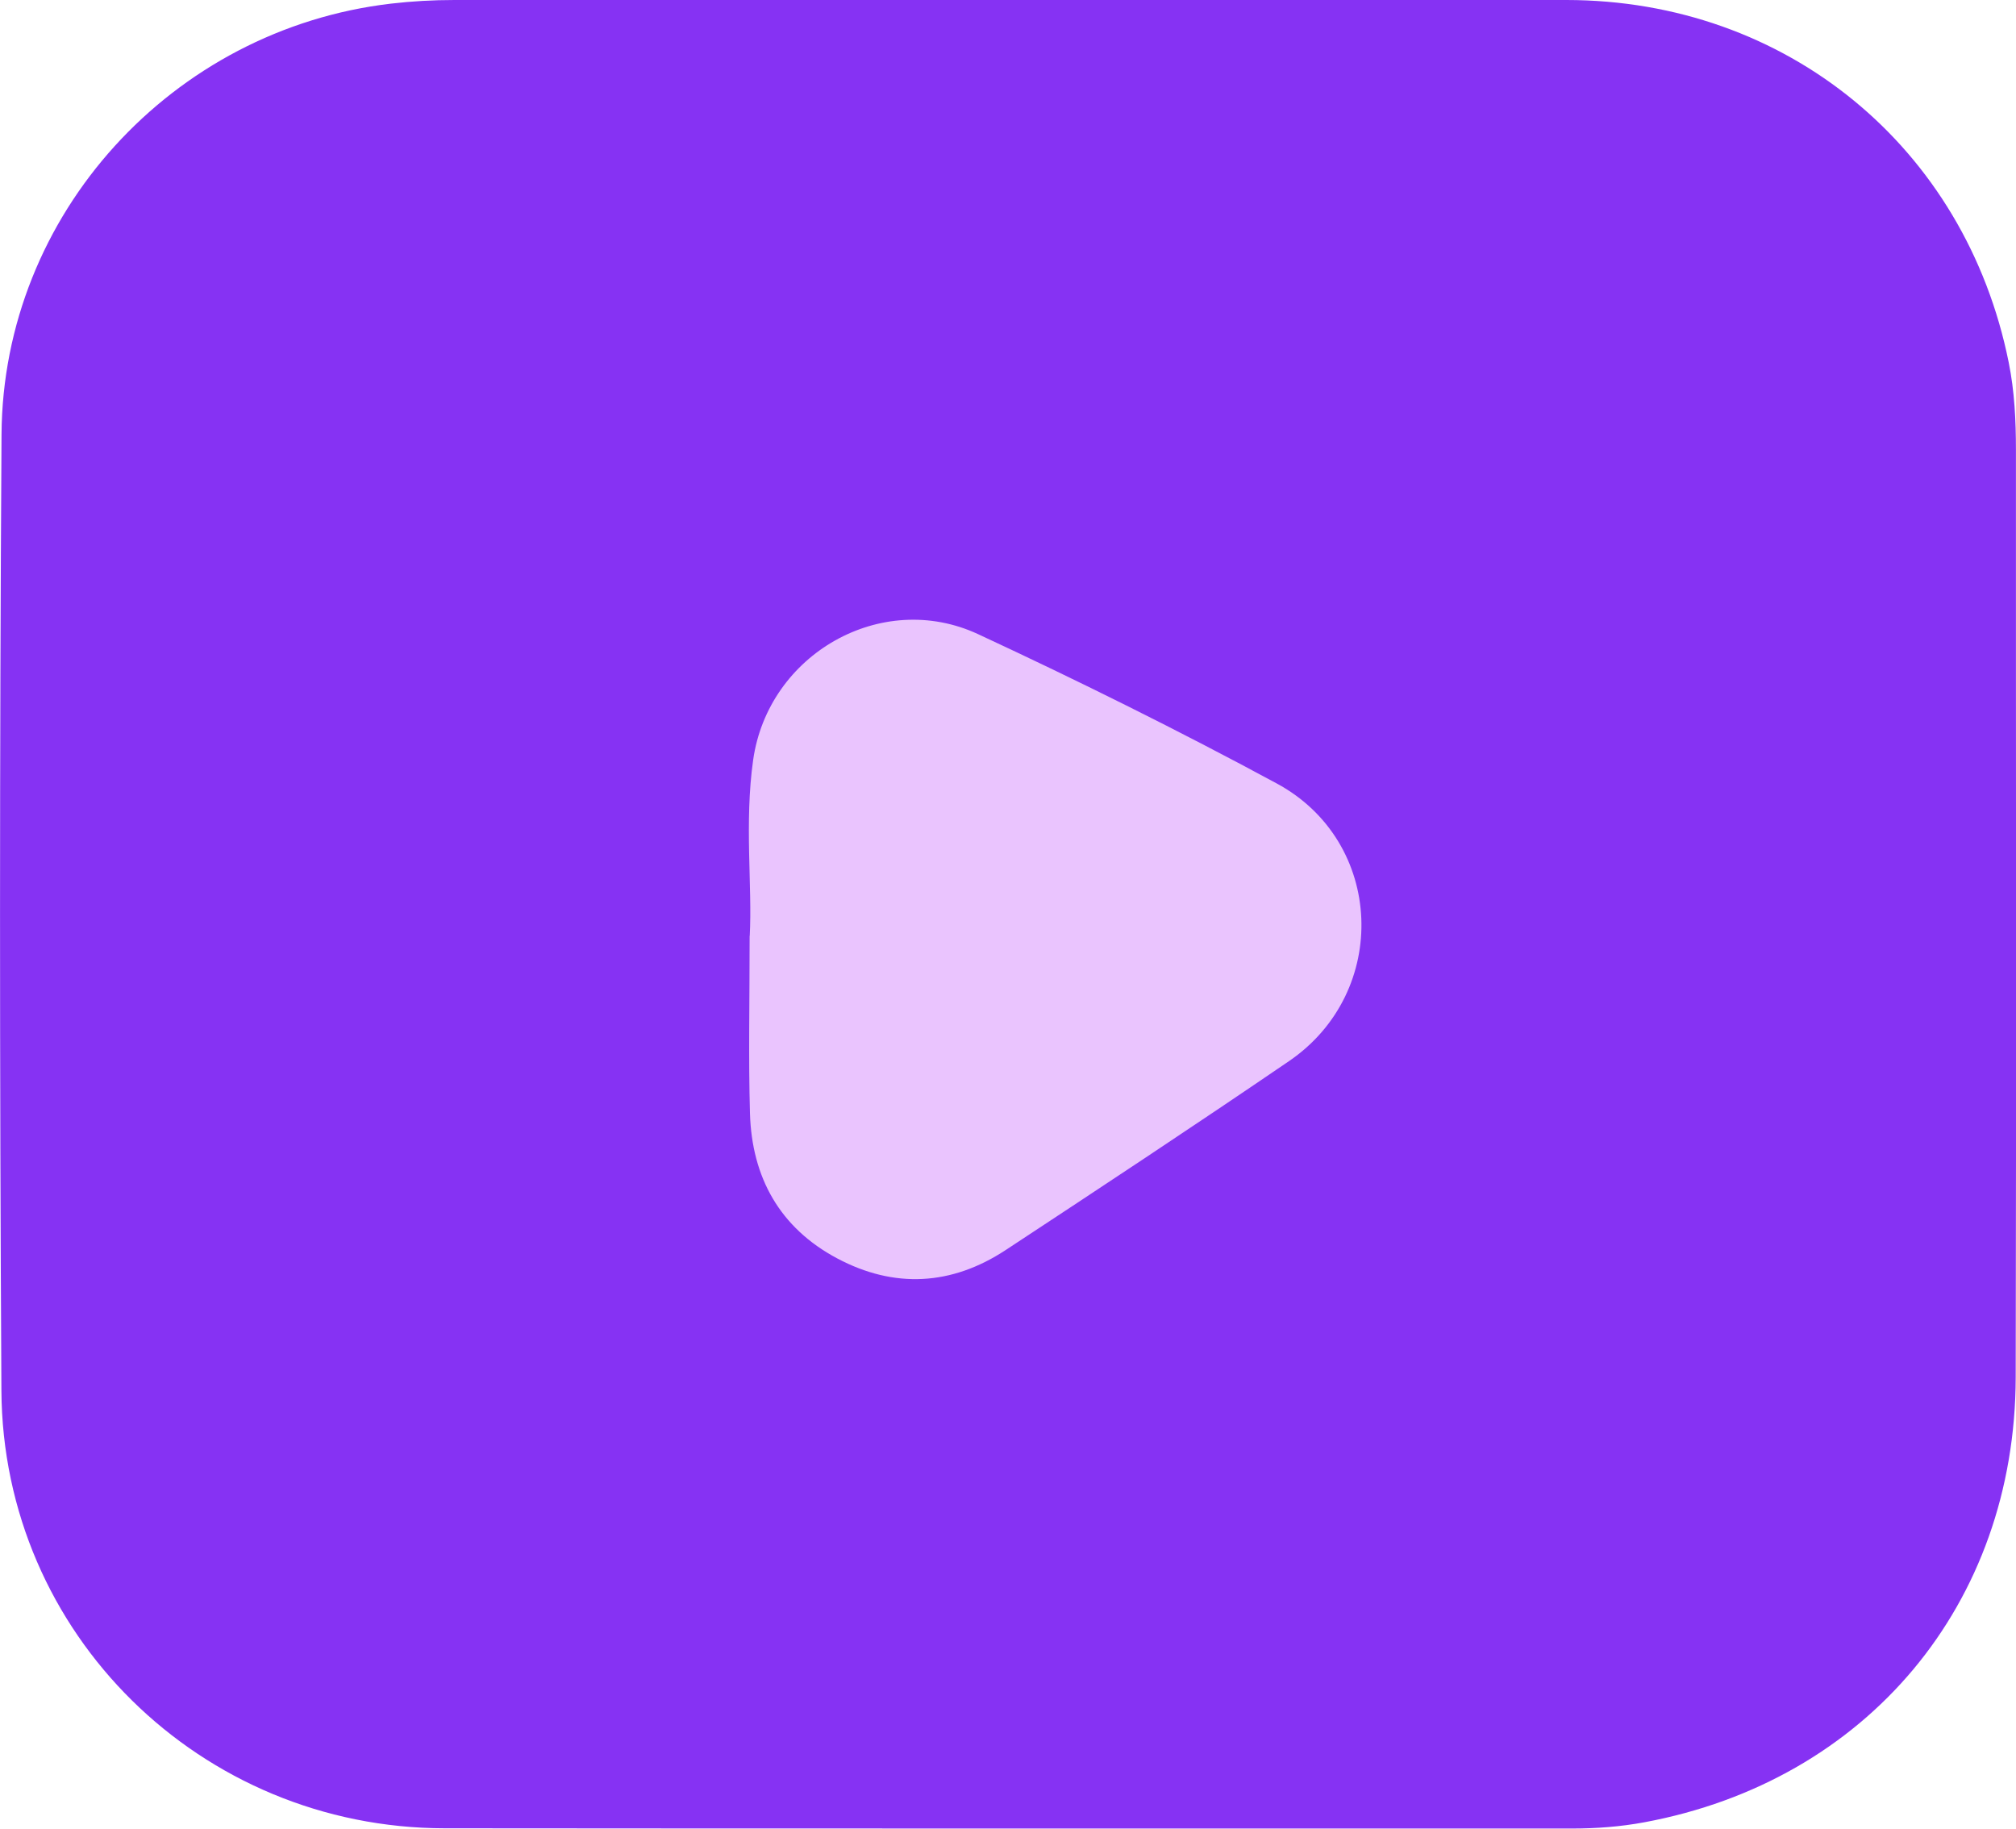
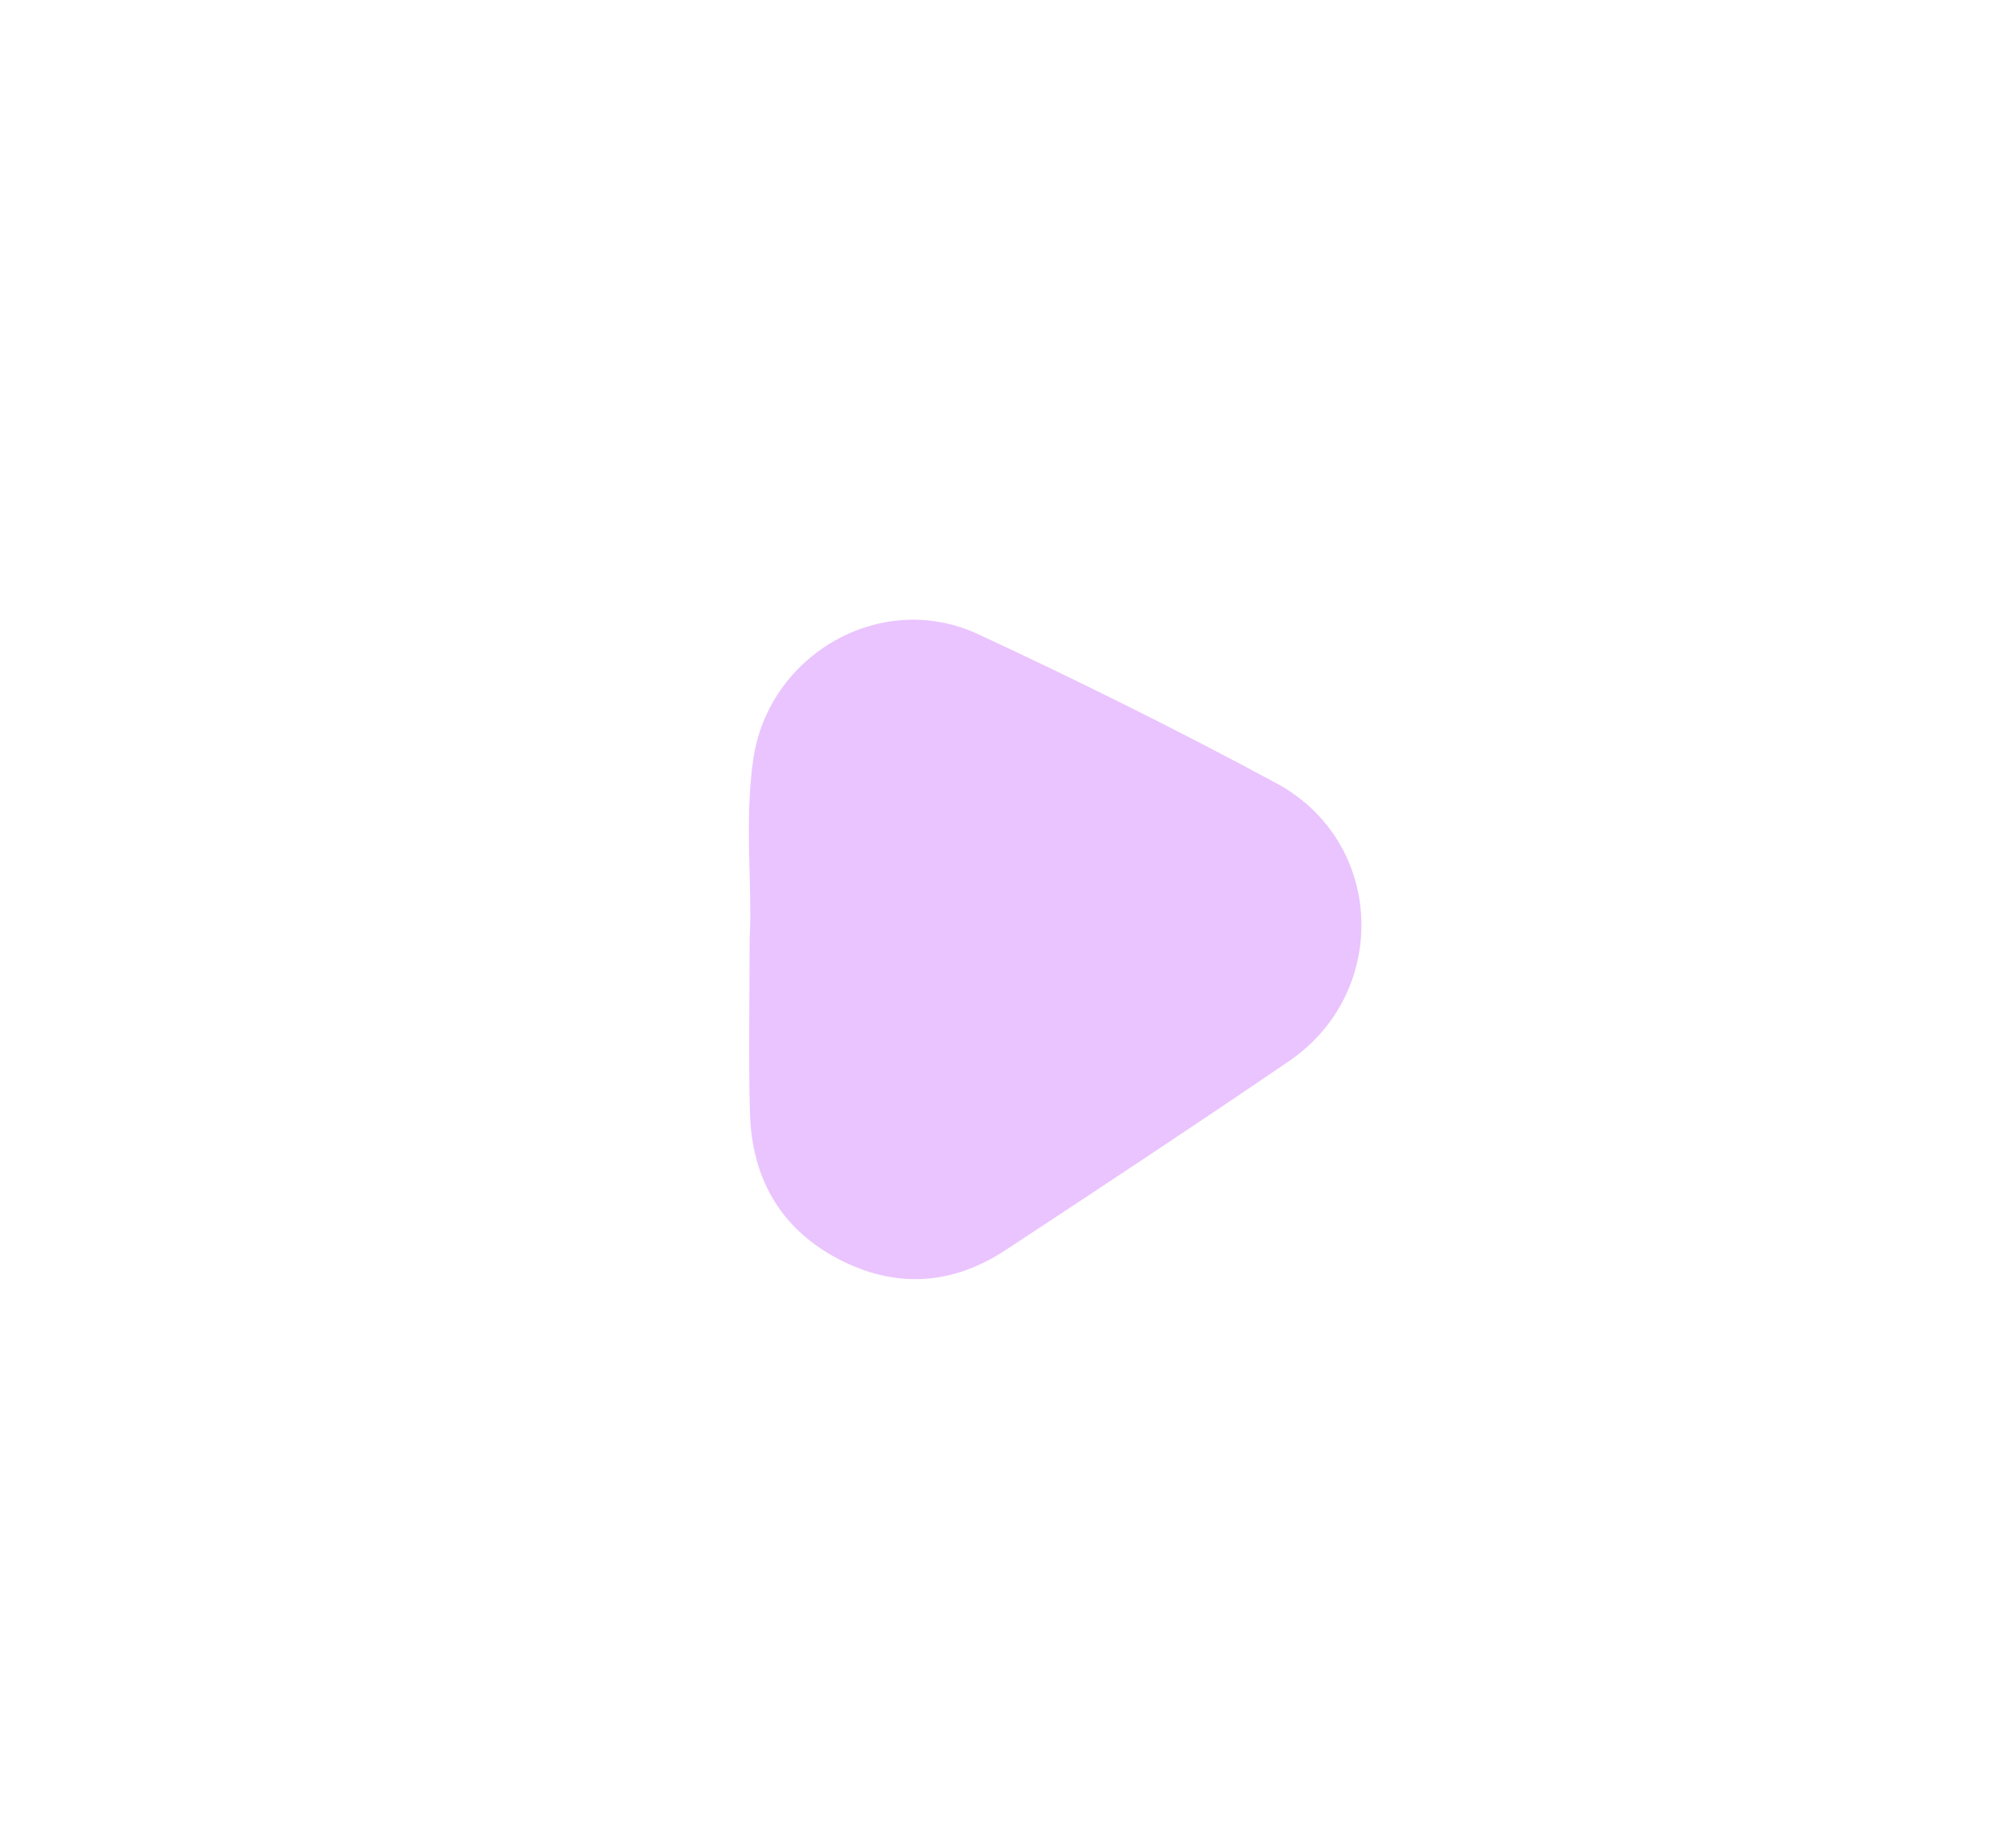
<svg xmlns="http://www.w3.org/2000/svg" id="Capa_2" viewBox="0 0 343.86 311.89">
  <defs>
    <style>      .cls-1 {        fill: #8632f3;      }      .cls-2 {        fill: #eac4fe;      }    </style>
  </defs>
  <g id="Capa_1-2" data-name="Capa_1">
    <g>
-       <path class="cls-1" d="M171.98,0c31.74,0,63.48-.02,95.21,0,37.48.03,68.05,25.08,75.43,61.83.99,4.91,1.23,9.9,1.23,14.9-.02,52.72.08,105.45-.04,158.17-.08,38.69-25.36,68.86-63.37,75.91-4.04.75-8.16,1.06-12.3,1.06-64.1-.03-128.2.03-192.3-.04-41.58-.05-75.37-33.15-75.6-74.67-.31-54.35-.32-108.7.02-163.05C.48,36.52,29.41,4.98,66.68.62,70.29.2,73.89,0,77.51,0c31.49,0,62.98,0,94.46,0Z" />
      <path class="cls-2" d="M127.88,159.63c.45-8.54-.93-19.32.58-30,2.56-18.07,21.89-29.13,38.37-21.47,17.2,8,34.22,16.44,50.91,25.45,18.42,9.93,19.41,35.58,2.11,47.38-15.99,10.91-32.14,21.57-48.31,32.21-9.22,6.07-19,6.61-28.74,1.43-9.78-5.2-14.56-13.8-14.88-24.72-.27-9.36-.06-18.74-.06-30.29Z" />
    </g>
  </g>
</svg>